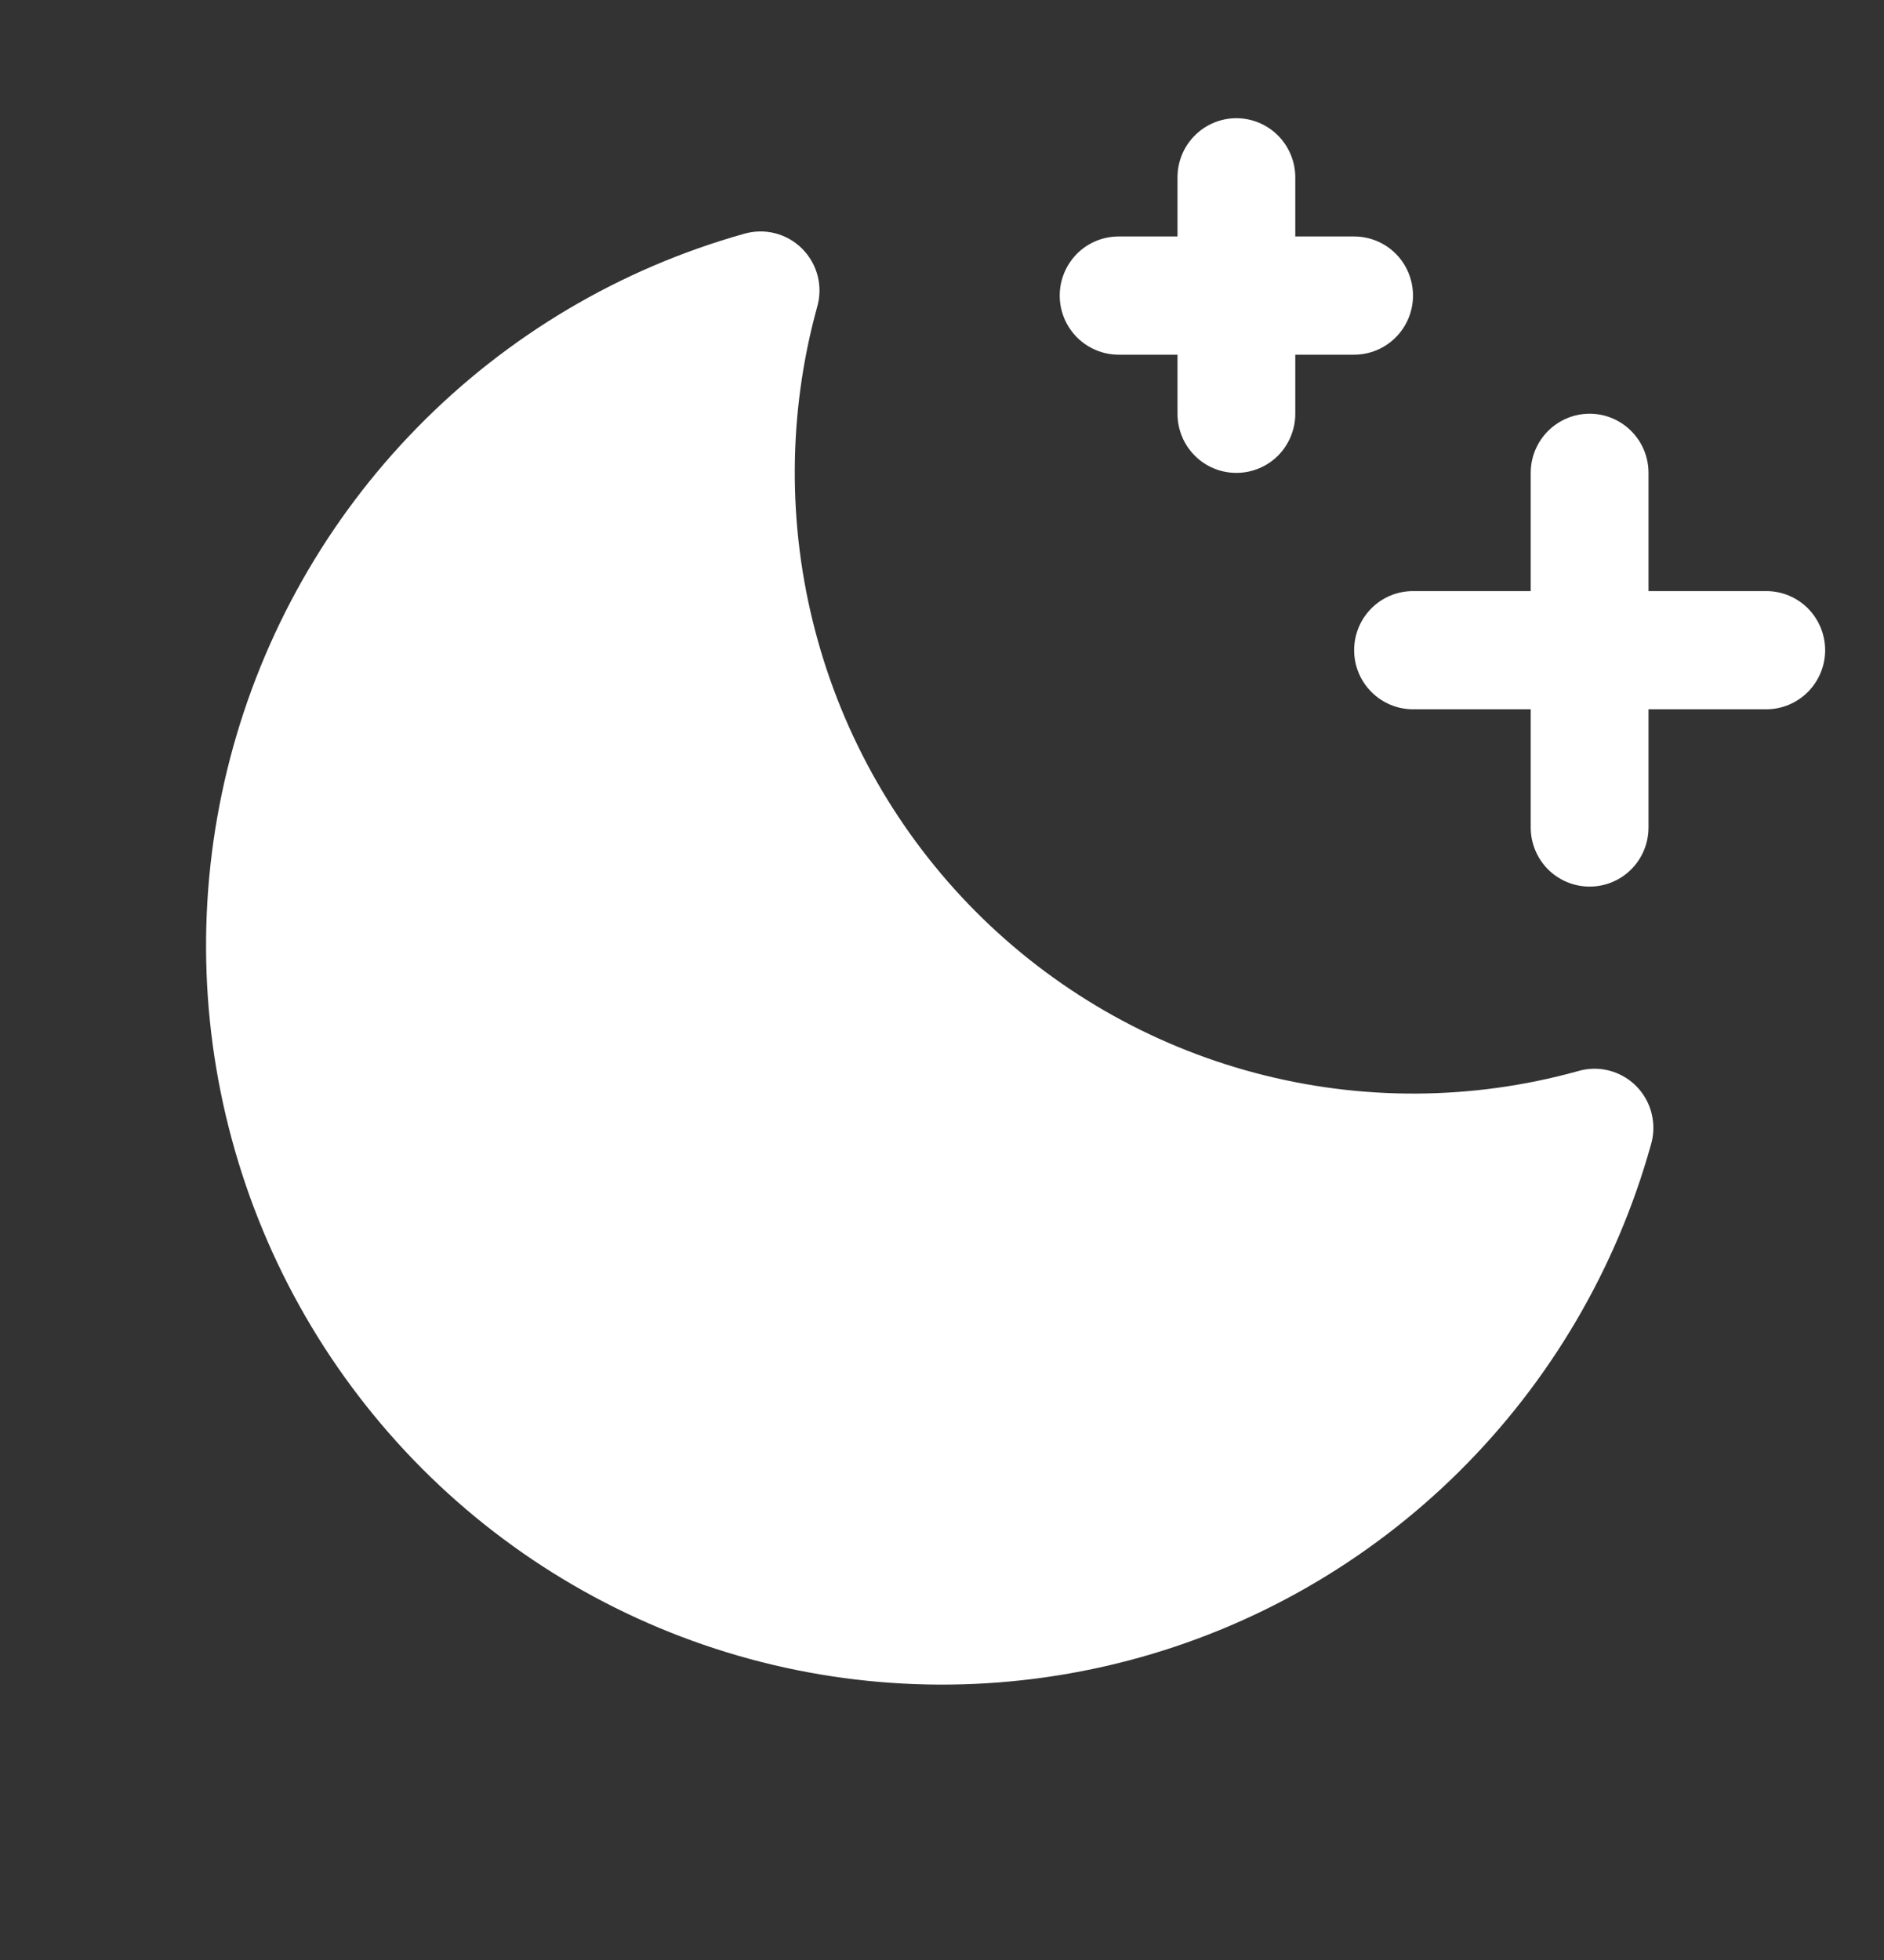
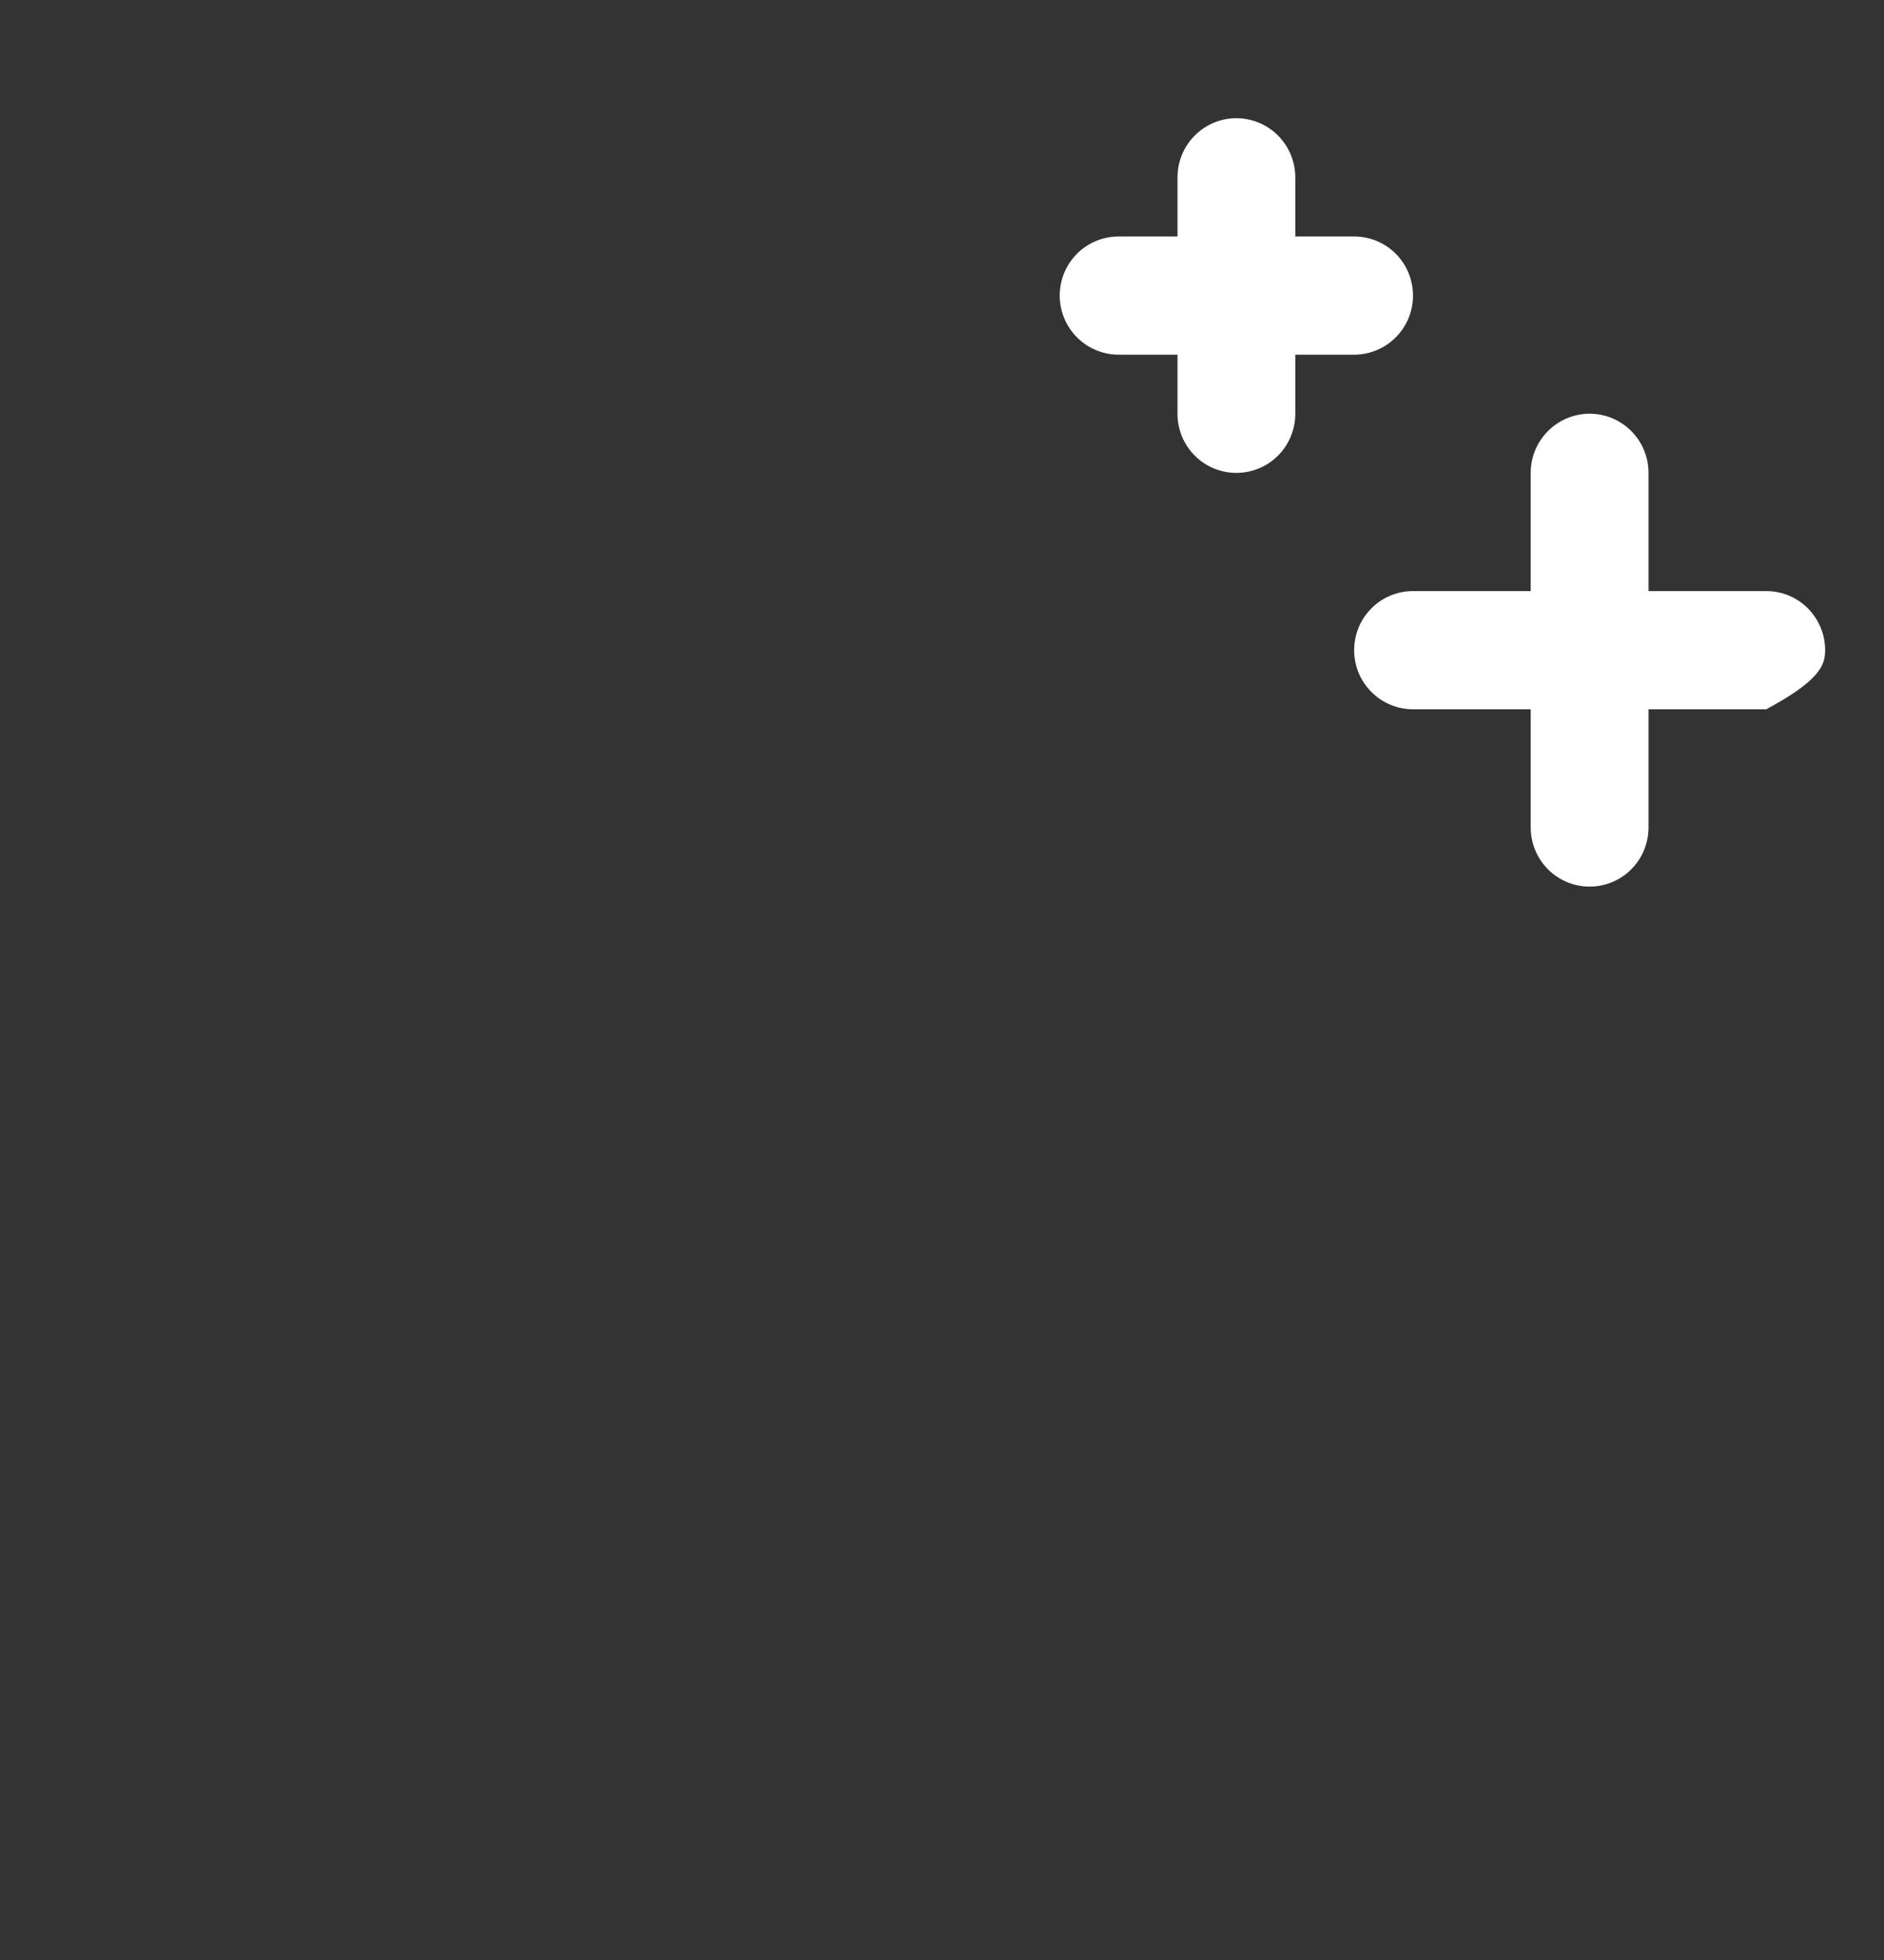
<svg xmlns="http://www.w3.org/2000/svg" width="25" height="26" viewBox="0 0 25 26" fill="none">
  <rect x="0" y="0" width="25" height="26" fill="#333333" stroke="none" />
-   <path d="M23.438 7.841H21.875V6.272C21.875 6.064 21.793 5.865 21.646 5.718C21.5 5.571 21.301 5.488 21.094 5.488C20.887 5.488 20.688 5.571 20.541 5.718C20.395 5.865 20.312 6.064 20.312 6.272V7.841H18.75C18.543 7.841 18.344 7.923 18.198 8.07C18.051 8.217 17.969 8.417 17.969 8.625C17.969 8.833 18.051 9.032 18.198 9.179C18.344 9.326 18.543 9.409 18.75 9.409H20.312V10.977C20.312 11.185 20.395 11.385 20.541 11.532C20.688 11.679 20.887 11.761 21.094 11.761C21.301 11.761 21.5 11.679 21.646 11.532C21.793 11.385 21.875 11.185 21.875 10.977V9.409H23.438C23.645 9.409 23.843 9.326 23.99 9.179C24.136 9.032 24.219 8.833 24.219 8.625C24.219 8.417 24.136 8.217 23.99 8.07C23.843 7.923 23.645 7.841 23.438 7.841Z" fill="white" />
+   <path d="M23.438 7.841H21.875V6.272C21.875 6.064 21.793 5.865 21.646 5.718C21.5 5.571 21.301 5.488 21.094 5.488C20.887 5.488 20.688 5.571 20.541 5.718C20.395 5.865 20.312 6.064 20.312 6.272V7.841H18.75C18.543 7.841 18.344 7.923 18.198 8.07C18.051 8.217 17.969 8.417 17.969 8.625C17.969 8.833 18.051 9.032 18.198 9.179C18.344 9.326 18.543 9.409 18.75 9.409H20.312V10.977C20.312 11.185 20.395 11.385 20.541 11.532C20.688 11.679 20.887 11.761 21.094 11.761C21.301 11.761 21.5 11.679 21.646 11.532C21.793 11.385 21.875 11.185 21.875 10.977V9.409H23.438C24.136 9.032 24.219 8.833 24.219 8.625C24.219 8.417 24.136 8.217 23.99 8.07C23.843 7.923 23.645 7.841 23.438 7.841Z" fill="white" />
  <path d="M14.844 4.705H15.625V5.489C15.625 5.697 15.707 5.897 15.854 6.044C16 6.191 16.199 6.273 16.406 6.273C16.613 6.273 16.812 6.191 16.959 6.044C17.105 5.897 17.188 5.697 17.188 5.489V4.705H17.969C18.176 4.705 18.375 4.622 18.521 4.475C18.668 4.328 18.75 4.129 18.75 3.921C18.75 3.713 18.668 3.513 18.521 3.366C18.375 3.219 18.176 3.137 17.969 3.137H17.188V2.353C17.188 2.145 17.105 1.945 16.959 1.798C16.812 1.651 16.613 1.568 16.406 1.568C16.199 1.568 16 1.651 15.854 1.798C15.707 1.945 15.625 2.145 15.625 2.353V3.137H14.844C14.636 3.137 14.438 3.219 14.291 3.366C14.145 3.513 14.062 3.713 14.062 3.921C14.062 4.129 14.145 4.328 14.291 4.475C14.438 4.622 14.636 4.705 14.844 4.705Z" fill="white" />
-   <path d="M21.138 14.177C21.067 14.179 20.996 14.191 20.928 14.212C19.53 14.598 18.055 14.605 16.653 14.232C15.251 13.86 13.972 13.121 12.947 12.092C11.922 11.062 11.187 9.778 10.818 8.371C10.448 6.964 10.456 5.483 10.841 4.08C10.882 3.944 10.885 3.8 10.851 3.663C10.816 3.525 10.745 3.4 10.645 3.3C10.546 3.2 10.421 3.129 10.284 3.094C10.147 3.059 10.003 3.063 9.868 3.103C8.226 3.565 6.733 4.45 5.537 5.671C4.341 6.891 3.485 8.405 3.053 10.061C2.621 11.717 2.628 13.457 3.075 15.109C3.521 16.762 4.391 18.267 5.597 19.478C6.803 20.688 8.304 21.56 9.95 22.007C11.597 22.454 13.331 22.46 14.98 22.026C16.63 21.592 18.137 20.731 19.353 19.53C20.568 18.329 21.449 16.83 21.908 15.182C21.943 15.063 21.949 14.938 21.926 14.817C21.904 14.695 21.853 14.581 21.778 14.483C21.703 14.385 21.606 14.306 21.494 14.253C21.383 14.2 21.261 14.174 21.138 14.177H21.138Z" fill="white" />
</svg>